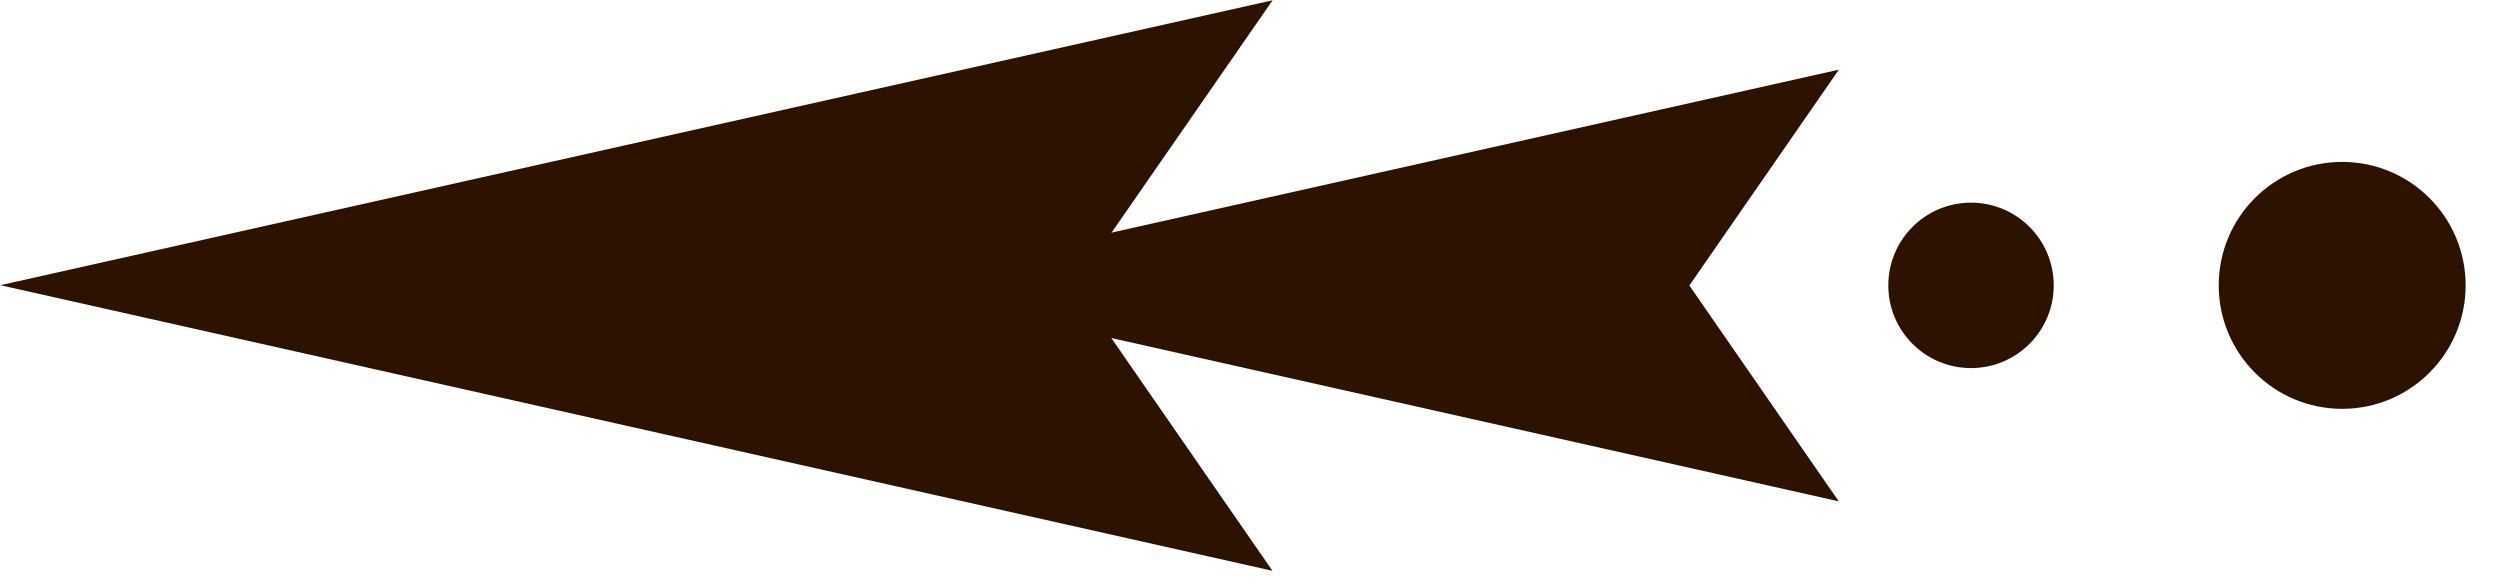
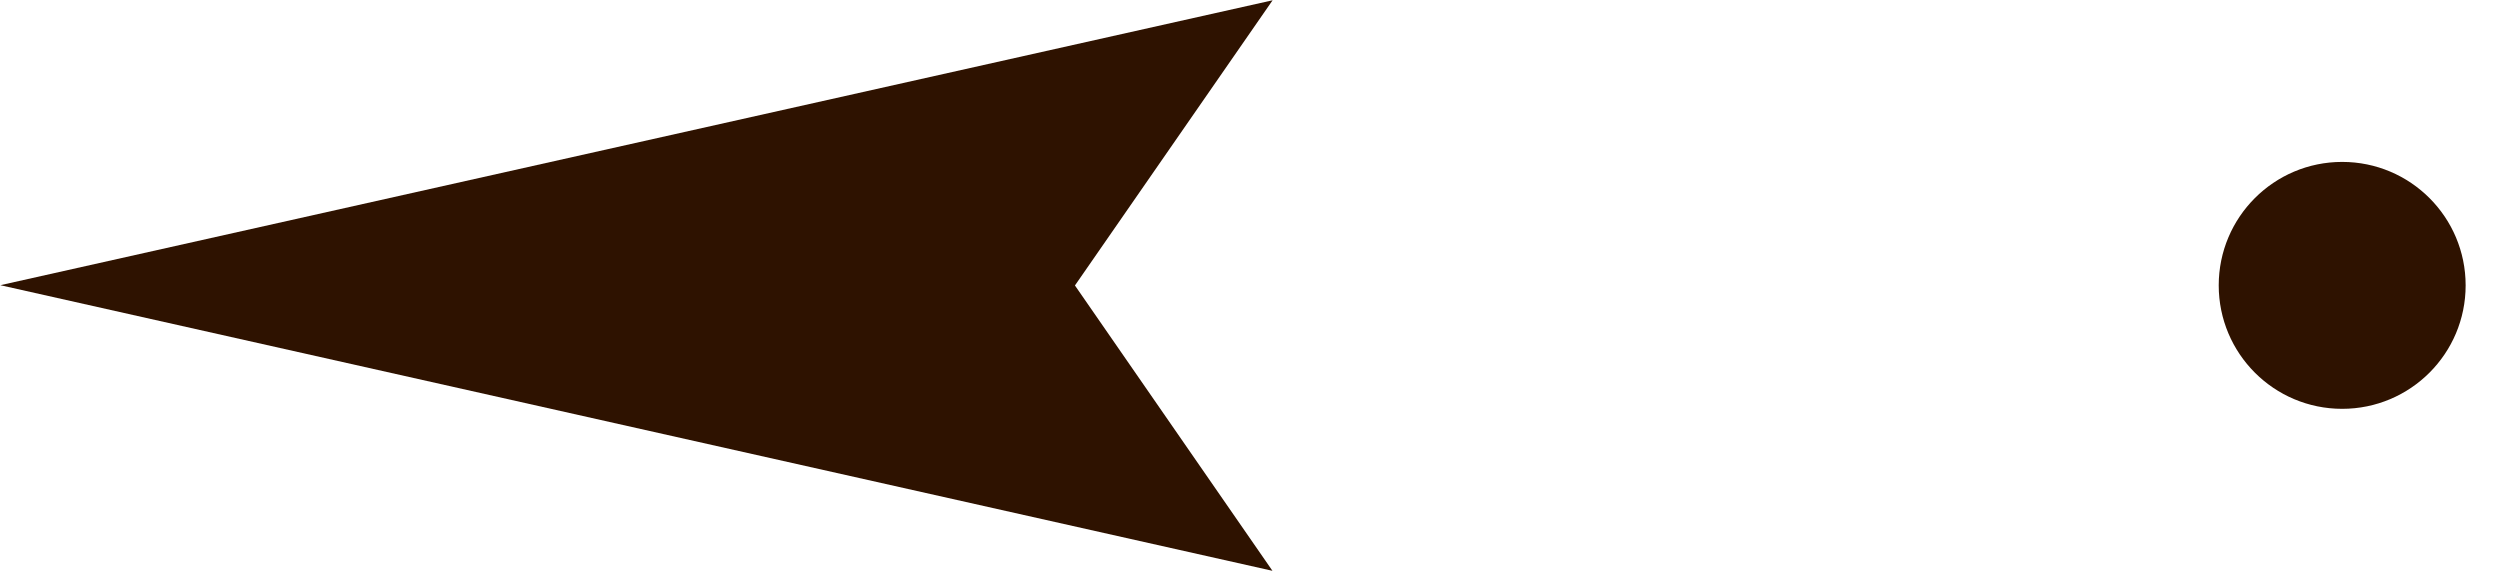
<svg xmlns="http://www.w3.org/2000/svg" width="100%" height="100%" viewBox="0 0 47 11" version="1.1" xml:space="preserve" style="fill-rule:evenodd;clip-rule:evenodd;stroke-linejoin:round;stroke-miterlimit:2;">
  <g transform="matrix(1,0,0,1,-60.717,-77.21)">
    <g transform="matrix(0.569,0.822,0.822,-0.569,77.374,89.353)">
      <path d="M-3.551,6.779L2.975,6.779L-15.057,-9.834L-5.845,12.888L-3.551,6.779Z" style="fill:rgb(46,18,0);fill-rule:nonzero;" />
    </g>
    <g transform="matrix(0.569,0.822,0.822,-0.569,89.79,87.703)">
-       <path d="M-2.686,5.128L2.251,5.128L-11.39,-7.439L-4.423,9.75L-2.686,5.128Z" style="fill:rgb(46,18,0);fill-rule:nonzero;" />
-     </g>
+       </g>
    <g transform="matrix(0,-1,-1,0,104.75,80.254)">
      <path d="M-2.321,-2.321C-3.603,-2.321 -4.642,-1.282 -4.642,0C-4.642,1.282 -3.603,2.321 -2.321,2.321C-1.039,2.321 0,1.282 0,0C0,-1.282 -1.039,-2.321 -2.321,-2.321" style="fill:rgb(46,18,0);fill-rule:nonzero;" />
    </g>
    <g transform="matrix(0,-1,-1,0,97.772,81.02)">
-       <path d="M-1.555,-1.555C-2.414,-1.555 -3.11,-0.859 -3.11,0C-3.11,0.859 -2.414,1.555 -1.555,1.555C-0.696,1.555 0,0.859 0,0C0,-0.859 -0.696,-1.555 -1.555,-1.555" style="fill:rgb(46,18,0);fill-rule:nonzero;" />
-     </g>
+       </g>
  </g>
</svg>